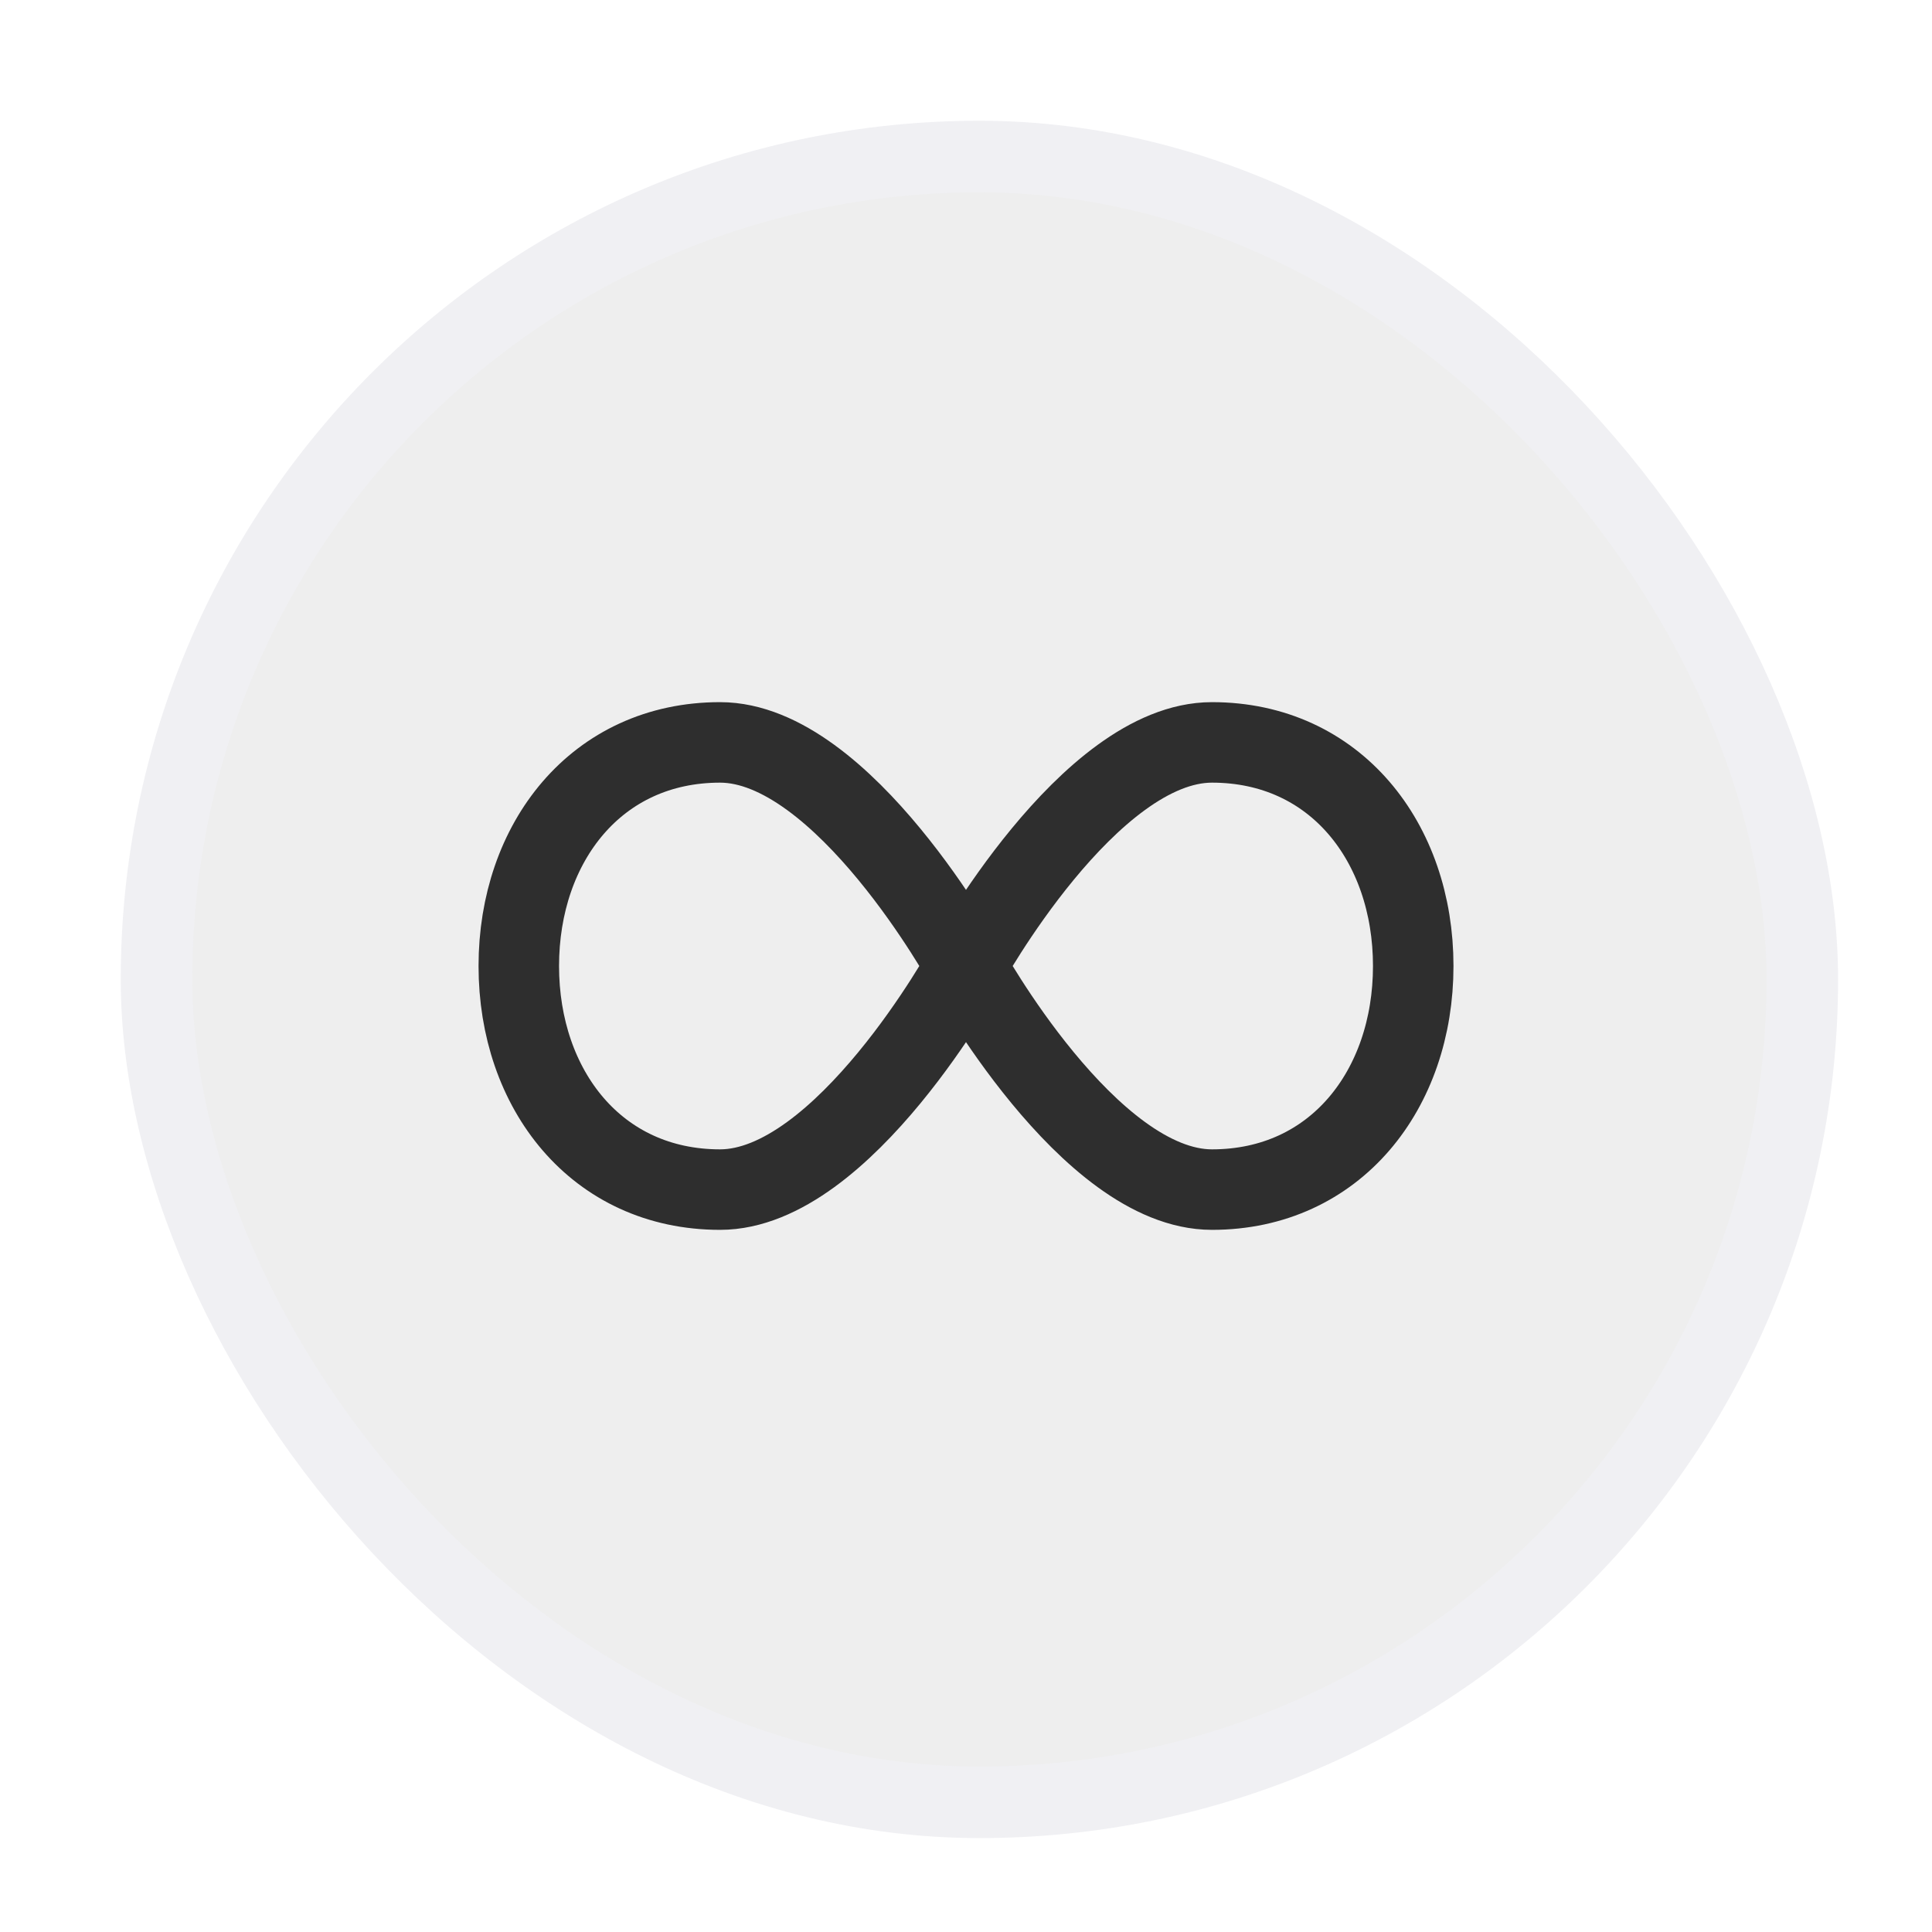
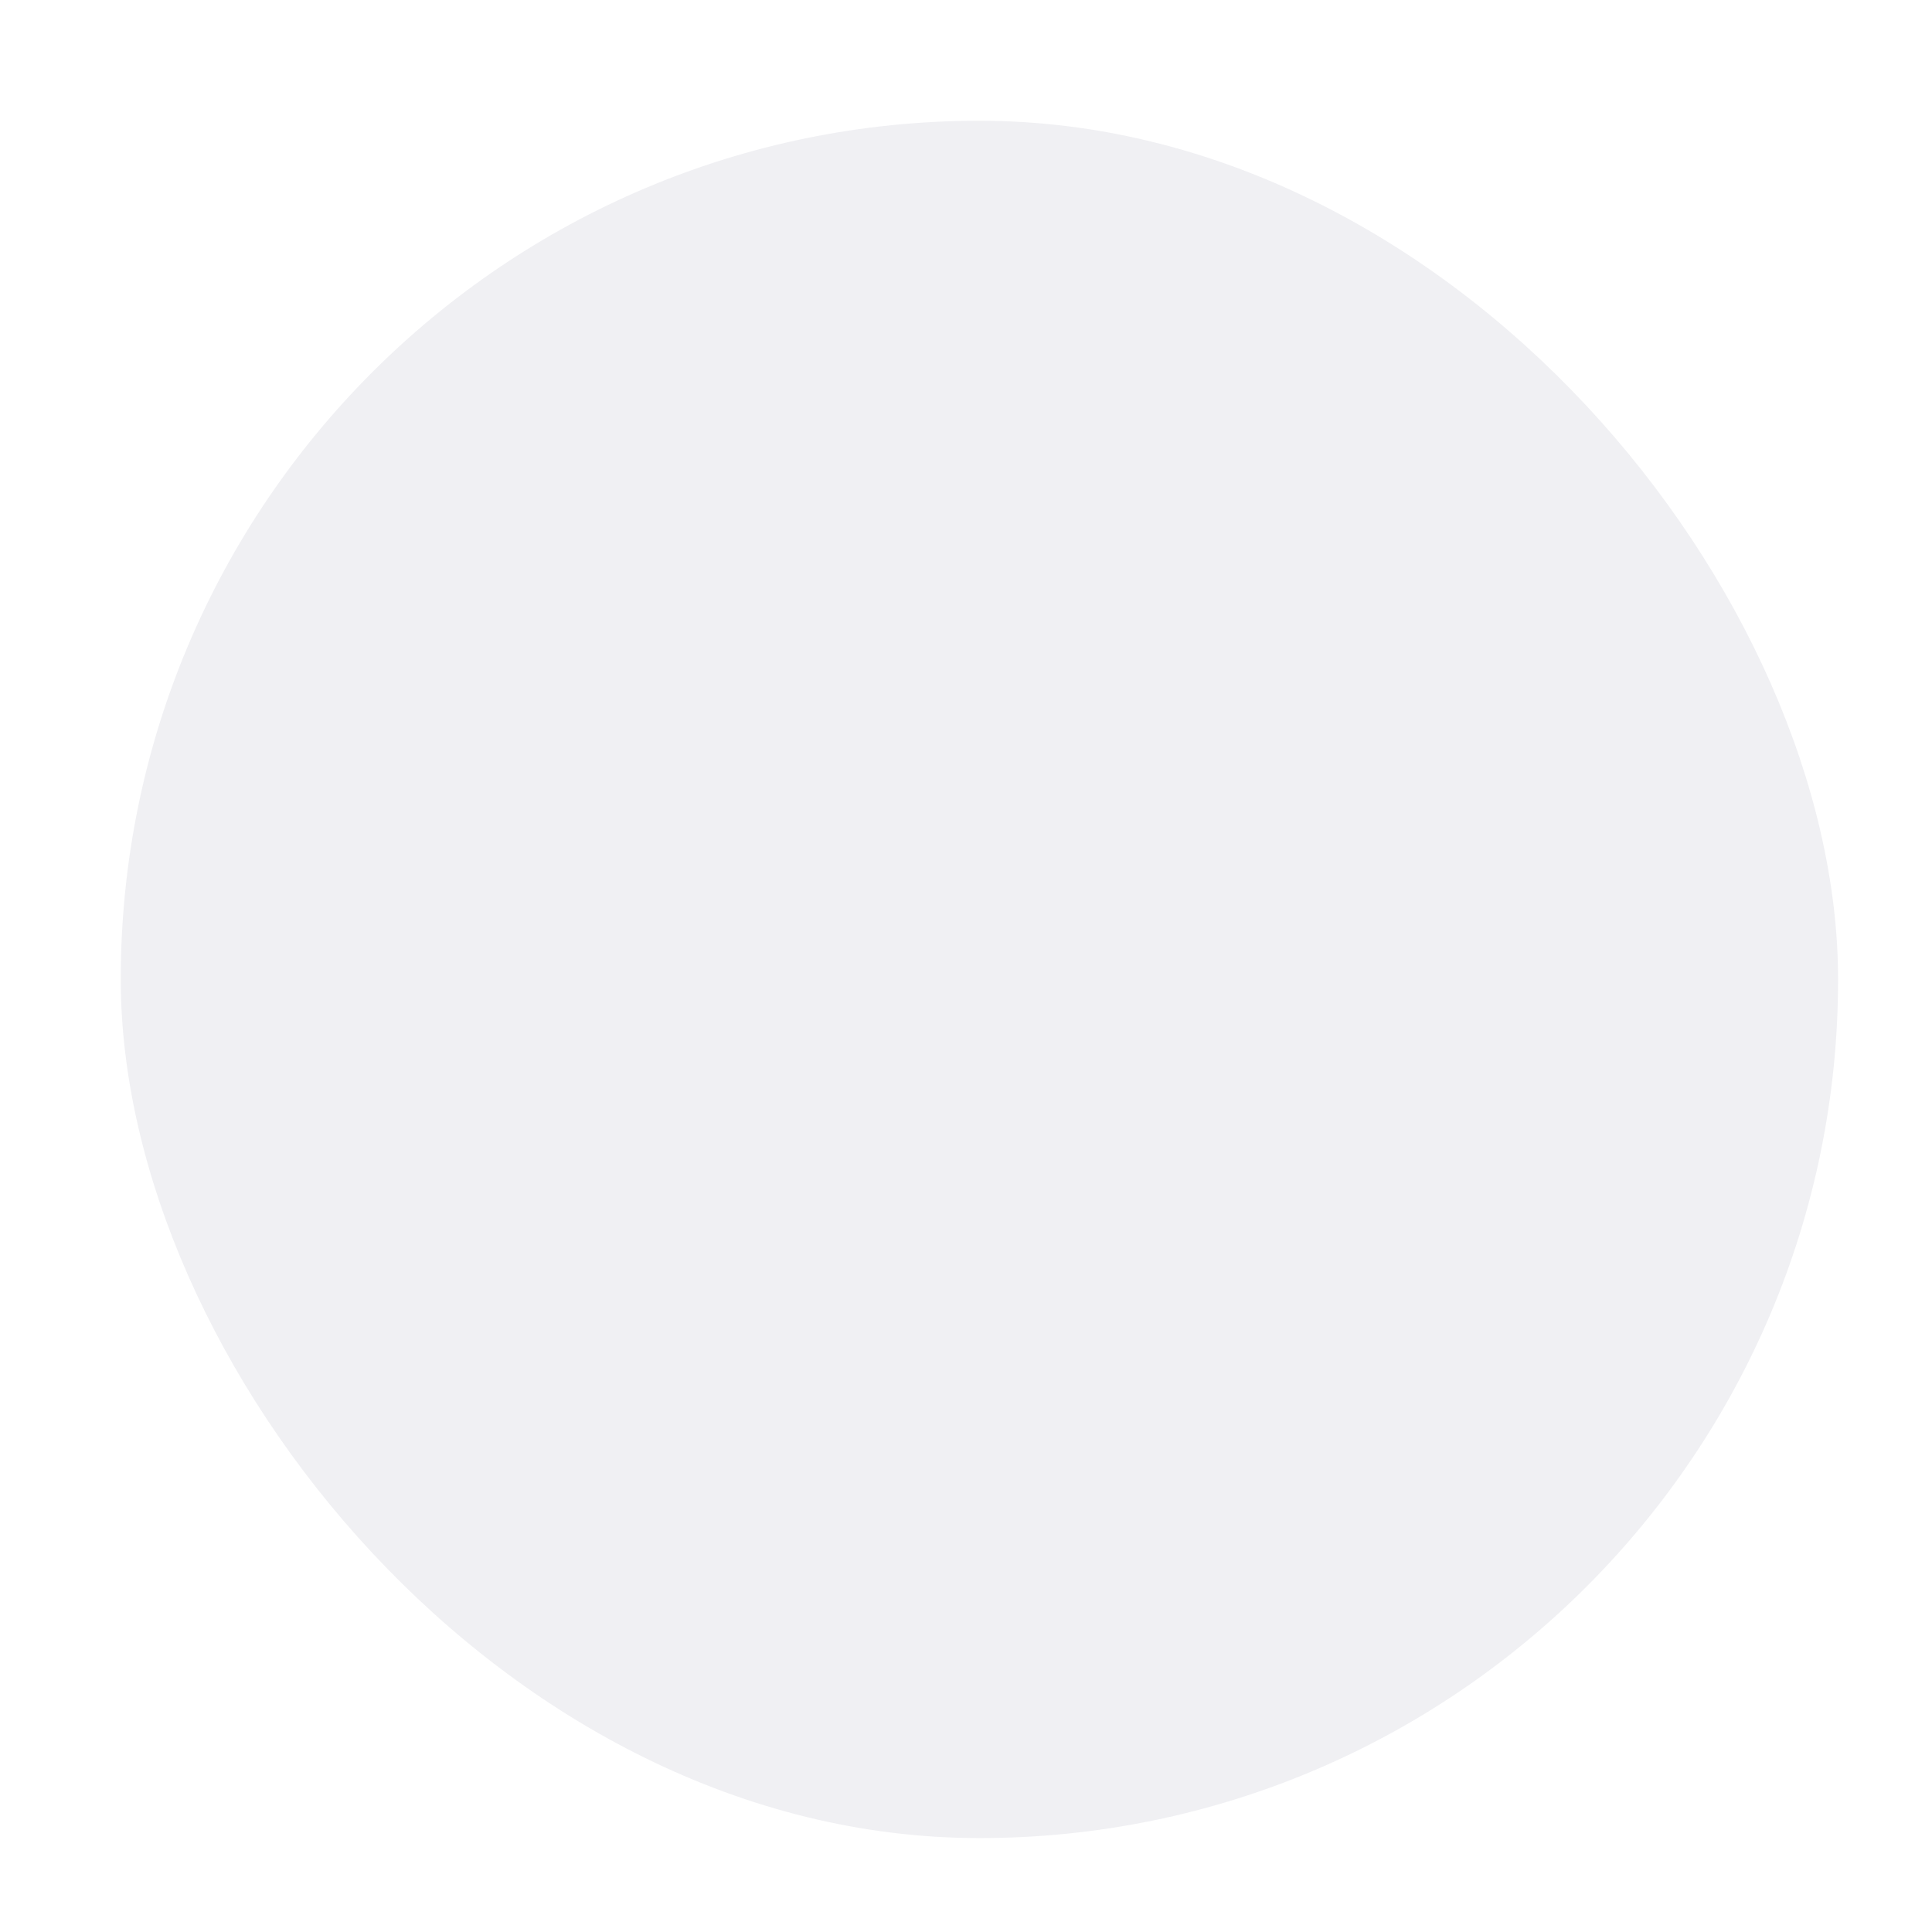
<svg xmlns="http://www.w3.org/2000/svg" width="72" height="72" viewBox="0 0 72 72" fill="none">
  <g filter="url(#filter0_dd_40_1983)">
    <rect x="4" y="4" width="64" height="64" rx="32" fill="#F0F0F3" />
  </g>
  <g filter="url(#filter1_ii_40_1983)">
-     <rect x="6.667" y="6.667" width="58.667" height="58.667" rx="29.333" fill="#EEEEEE" />
-   </g>
-   <path d="M36 36C36 36 31.436 44.333 26.834 44.333C22.231 44.333 19.334 40.602 19.334 36C19.334 31.398 22.231 27.667 26.834 27.667C31.436 27.667 36 36 36 36ZM36 36C36 36 40.565 44.333 45.167 44.333C49.769 44.333 52.667 40.602 52.667 36C52.667 31.398 49.769 27.667 45.167 27.667C40.565 27.667 36 36 36 36Z" stroke="#2E2E2E" stroke-width="3" />
+     </g>
  <defs>
    <filter id="filter0_dd_40_1983" x="0" y="0" width="71.5" height="71.5" filterUnits="userSpaceOnUse" color-interpolation-filters="sRGB">
      <feFlood flood-opacity="0" result="BackgroundImageFix" />
      <feColorMatrix in="SourceAlpha" type="matrix" values="0 0 0 0 0 0 0 0 0 0 0 0 0 0 0 0 0 0 127 0" result="hardAlpha" />
      <feOffset dx="1.5" dy="1.5" />
      <feGaussianBlur stdDeviation="1" />
      <feColorMatrix type="matrix" values="0 0 0 0 0.682 0 0 0 0 0.682 0 0 0 0 0.753 0 0 0 0.4 0" />
      <feBlend mode="normal" in2="BackgroundImageFix" result="effect1_dropShadow_40_1983" />
      <feColorMatrix in="SourceAlpha" type="matrix" values="0 0 0 0 0 0 0 0 0 0 0 0 0 0 0 0 0 0 127 0" result="hardAlpha" />
      <feOffset dx="-1" dy="-1" />
      <feGaussianBlur stdDeviation="1.5" />
      <feColorMatrix type="matrix" values="0 0 0 0 1 0 0 0 0 1 0 0 0 0 1 0 0 0 1 0" />
      <feBlend mode="normal" in2="effect1_dropShadow_40_1983" result="effect2_dropShadow_40_1983" />
      <feBlend mode="normal" in="SourceGraphic" in2="effect2_dropShadow_40_1983" result="shape" />
    </filter>
    <filter id="filter1_ii_40_1983" x="5.667" y="5.667" width="60.666" height="60.667" filterUnits="userSpaceOnUse" color-interpolation-filters="sRGB">
      <feFlood flood-opacity="0" result="BackgroundImageFix" />
      <feBlend mode="normal" in="SourceGraphic" in2="BackgroundImageFix" result="shape" />
      <feColorMatrix in="SourceAlpha" type="matrix" values="0 0 0 0 0 0 0 0 0 0 0 0 0 0 0 0 0 0 127 0" result="hardAlpha" />
      <feOffset dx="1.5" dy="1.5" />
      <feGaussianBlur stdDeviation="0.5" />
      <feComposite in2="hardAlpha" operator="arithmetic" k2="-1" k3="1" />
      <feColorMatrix type="matrix" values="0 0 0 0 0.682 0 0 0 0 0.682 0 0 0 0 0.753 0 0 0 0.2 0" />
      <feBlend mode="normal" in2="shape" result="effect1_innerShadow_40_1983" />
      <feColorMatrix in="SourceAlpha" type="matrix" values="0 0 0 0 0 0 0 0 0 0 0 0 0 0 0 0 0 0 127 0" result="hardAlpha" />
      <feOffset dx="-1" dy="-1" />
      <feGaussianBlur stdDeviation="0.5" />
      <feComposite in2="hardAlpha" operator="arithmetic" k2="-1" k3="1" />
      <feColorMatrix type="matrix" values="0 0 0 0 1 0 0 0 0 1 0 0 0 0 1 0 0 0 0.7 0" />
      <feBlend mode="normal" in2="effect1_innerShadow_40_1983" result="effect2_innerShadow_40_1983" />
    </filter>
  </defs>
</svg>